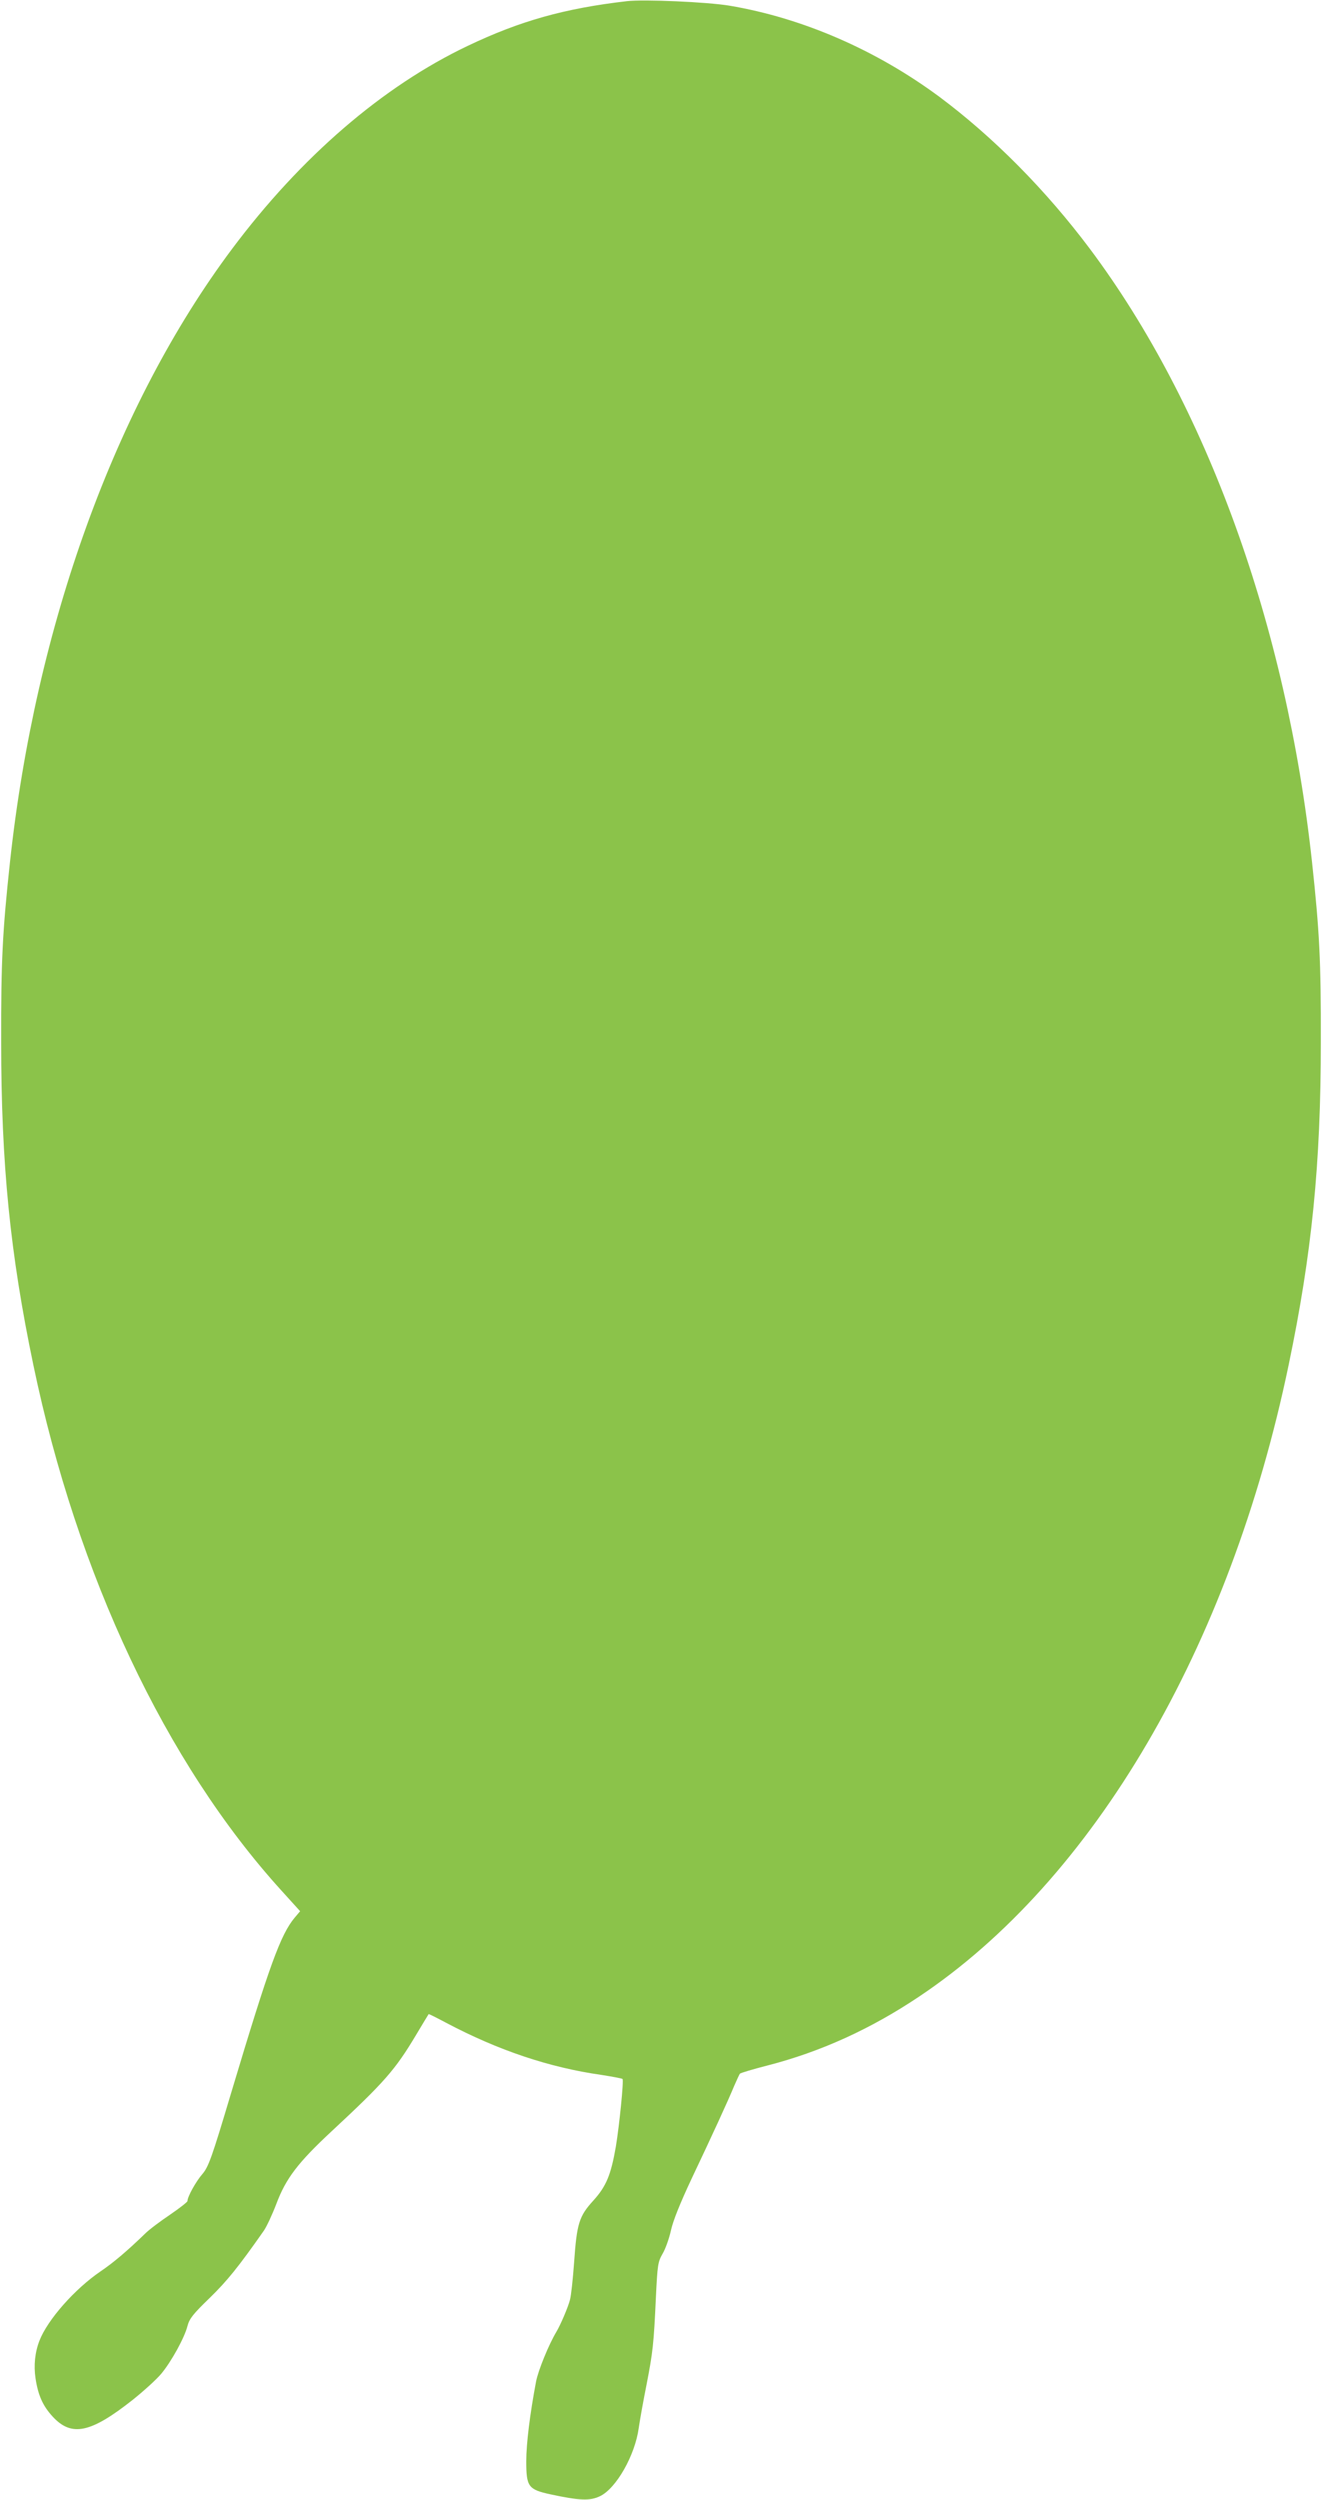
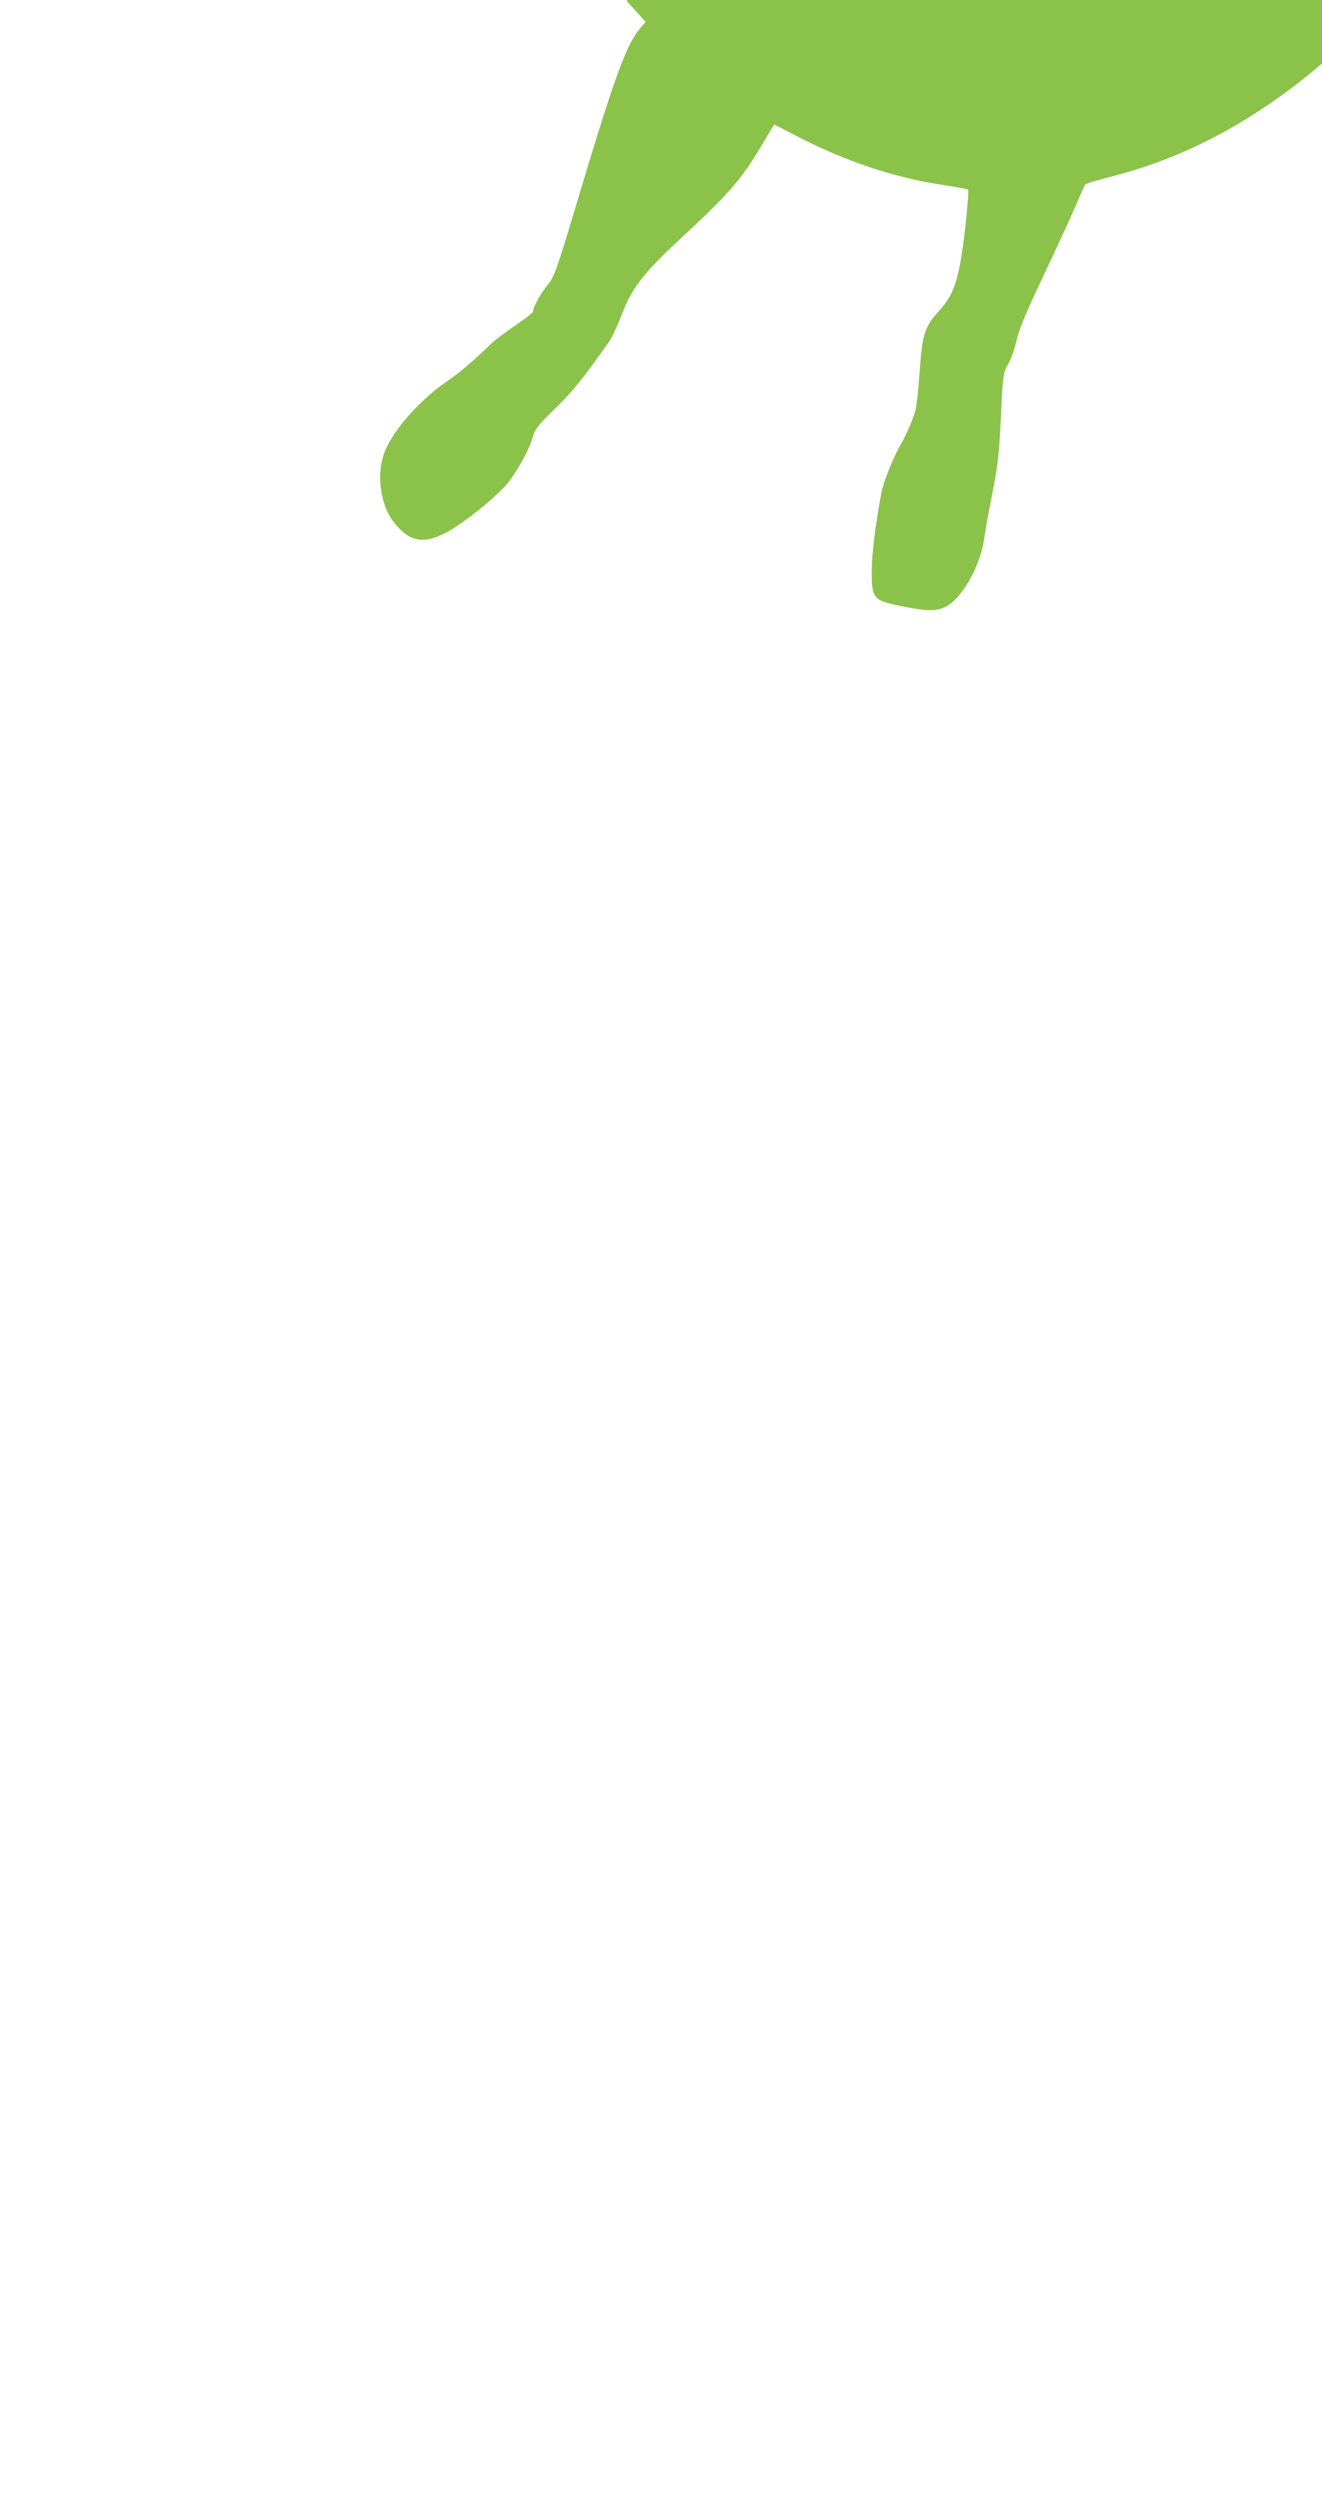
<svg xmlns="http://www.w3.org/2000/svg" version="1.0" width="677pt" height="1280pt" viewBox="0 0 677 1280" preserveAspectRatio="xMidYMid meet">
  <g transform="translate(0,1280) scale(0.1,-0.1)" fill="#8bc34a" stroke="none">
-     <path d="M3210 12794 c-319 -37 -547 -101 -815 -229 -435 -207 -854 -568 -1207 -1040 -598 -800 -1006 -1928 -1137 -3140 -38 -353 -46 -504 -45 -920 0 -627 46 -1085 165 -1655 224 -1075 678 -2038 1270 -2690 l96 -106 -28 -33 c-72 -87 -128 -239 -324 -893 -101 -339 -117 -382 -148 -419 -34 -39 -77 -117 -77 -139 0 -5 -40 -36 -88 -69 -49 -33 -107 -76 -128 -97 -94 -91 -164 -150 -229 -194 -132 -90 -271 -247 -313 -355 -23 -59 -30 -127 -20 -193 13 -87 38 -142 88 -196 97 -105 195 -84 412 88 56 45 121 104 144 132 51 61 119 184 134 244 10 38 29 62 115 145 88 86 145 156 276 343 14 20 43 82 64 137 49 131 111 212 284 373 271 252 325 314 432 493 34 57 63 105 64 106 1 2 42 -19 91 -45 265 -140 526 -228 793 -266 57 -9 106 -18 109 -21 7 -7 -16 -235 -34 -345 -25 -145 -49 -204 -115 -277 -74 -81 -85 -118 -99 -317 -6 -83 -15 -169 -21 -191 -9 -37 -49 -130 -70 -165 -38 -63 -93 -197 -104 -255 -31 -165 -50 -316 -50 -407 0 -131 10 -145 125 -170 149 -32 202 -34 253 -9 83 40 179 209 198 349 6 42 24 142 40 222 32 165 37 206 48 450 8 163 10 178 34 220 15 25 34 79 43 120 11 50 47 139 106 265 103 217 185 395 218 475 13 30 26 58 29 62 3 4 67 23 141 42 272 70 527 186 774 351 897 598 1594 1789 1895 3235 119 570 165 1028 165 1655 1 416 -7 567 -45 920 -131 1212 -539 2340 -1137 3140 -227 303 -495 573 -771 779 -324 240 -701 404 -1076 467 -115 19 -436 33 -525 23z" />
+     <path d="M3210 12794 l96 -106 -28 -33 c-72 -87 -128 -239 -324 -893 -101 -339 -117 -382 -148 -419 -34 -39 -77 -117 -77 -139 0 -5 -40 -36 -88 -69 -49 -33 -107 -76 -128 -97 -94 -91 -164 -150 -229 -194 -132 -90 -271 -247 -313 -355 -23 -59 -30 -127 -20 -193 13 -87 38 -142 88 -196 97 -105 195 -84 412 88 56 45 121 104 144 132 51 61 119 184 134 244 10 38 29 62 115 145 88 86 145 156 276 343 14 20 43 82 64 137 49 131 111 212 284 373 271 252 325 314 432 493 34 57 63 105 64 106 1 2 42 -19 91 -45 265 -140 526 -228 793 -266 57 -9 106 -18 109 -21 7 -7 -16 -235 -34 -345 -25 -145 -49 -204 -115 -277 -74 -81 -85 -118 -99 -317 -6 -83 -15 -169 -21 -191 -9 -37 -49 -130 -70 -165 -38 -63 -93 -197 -104 -255 -31 -165 -50 -316 -50 -407 0 -131 10 -145 125 -170 149 -32 202 -34 253 -9 83 40 179 209 198 349 6 42 24 142 40 222 32 165 37 206 48 450 8 163 10 178 34 220 15 25 34 79 43 120 11 50 47 139 106 265 103 217 185 395 218 475 13 30 26 58 29 62 3 4 67 23 141 42 272 70 527 186 774 351 897 598 1594 1789 1895 3235 119 570 165 1028 165 1655 1 416 -7 567 -45 920 -131 1212 -539 2340 -1137 3140 -227 303 -495 573 -771 779 -324 240 -701 404 -1076 467 -115 19 -436 33 -525 23z" />
  </g>
</svg>